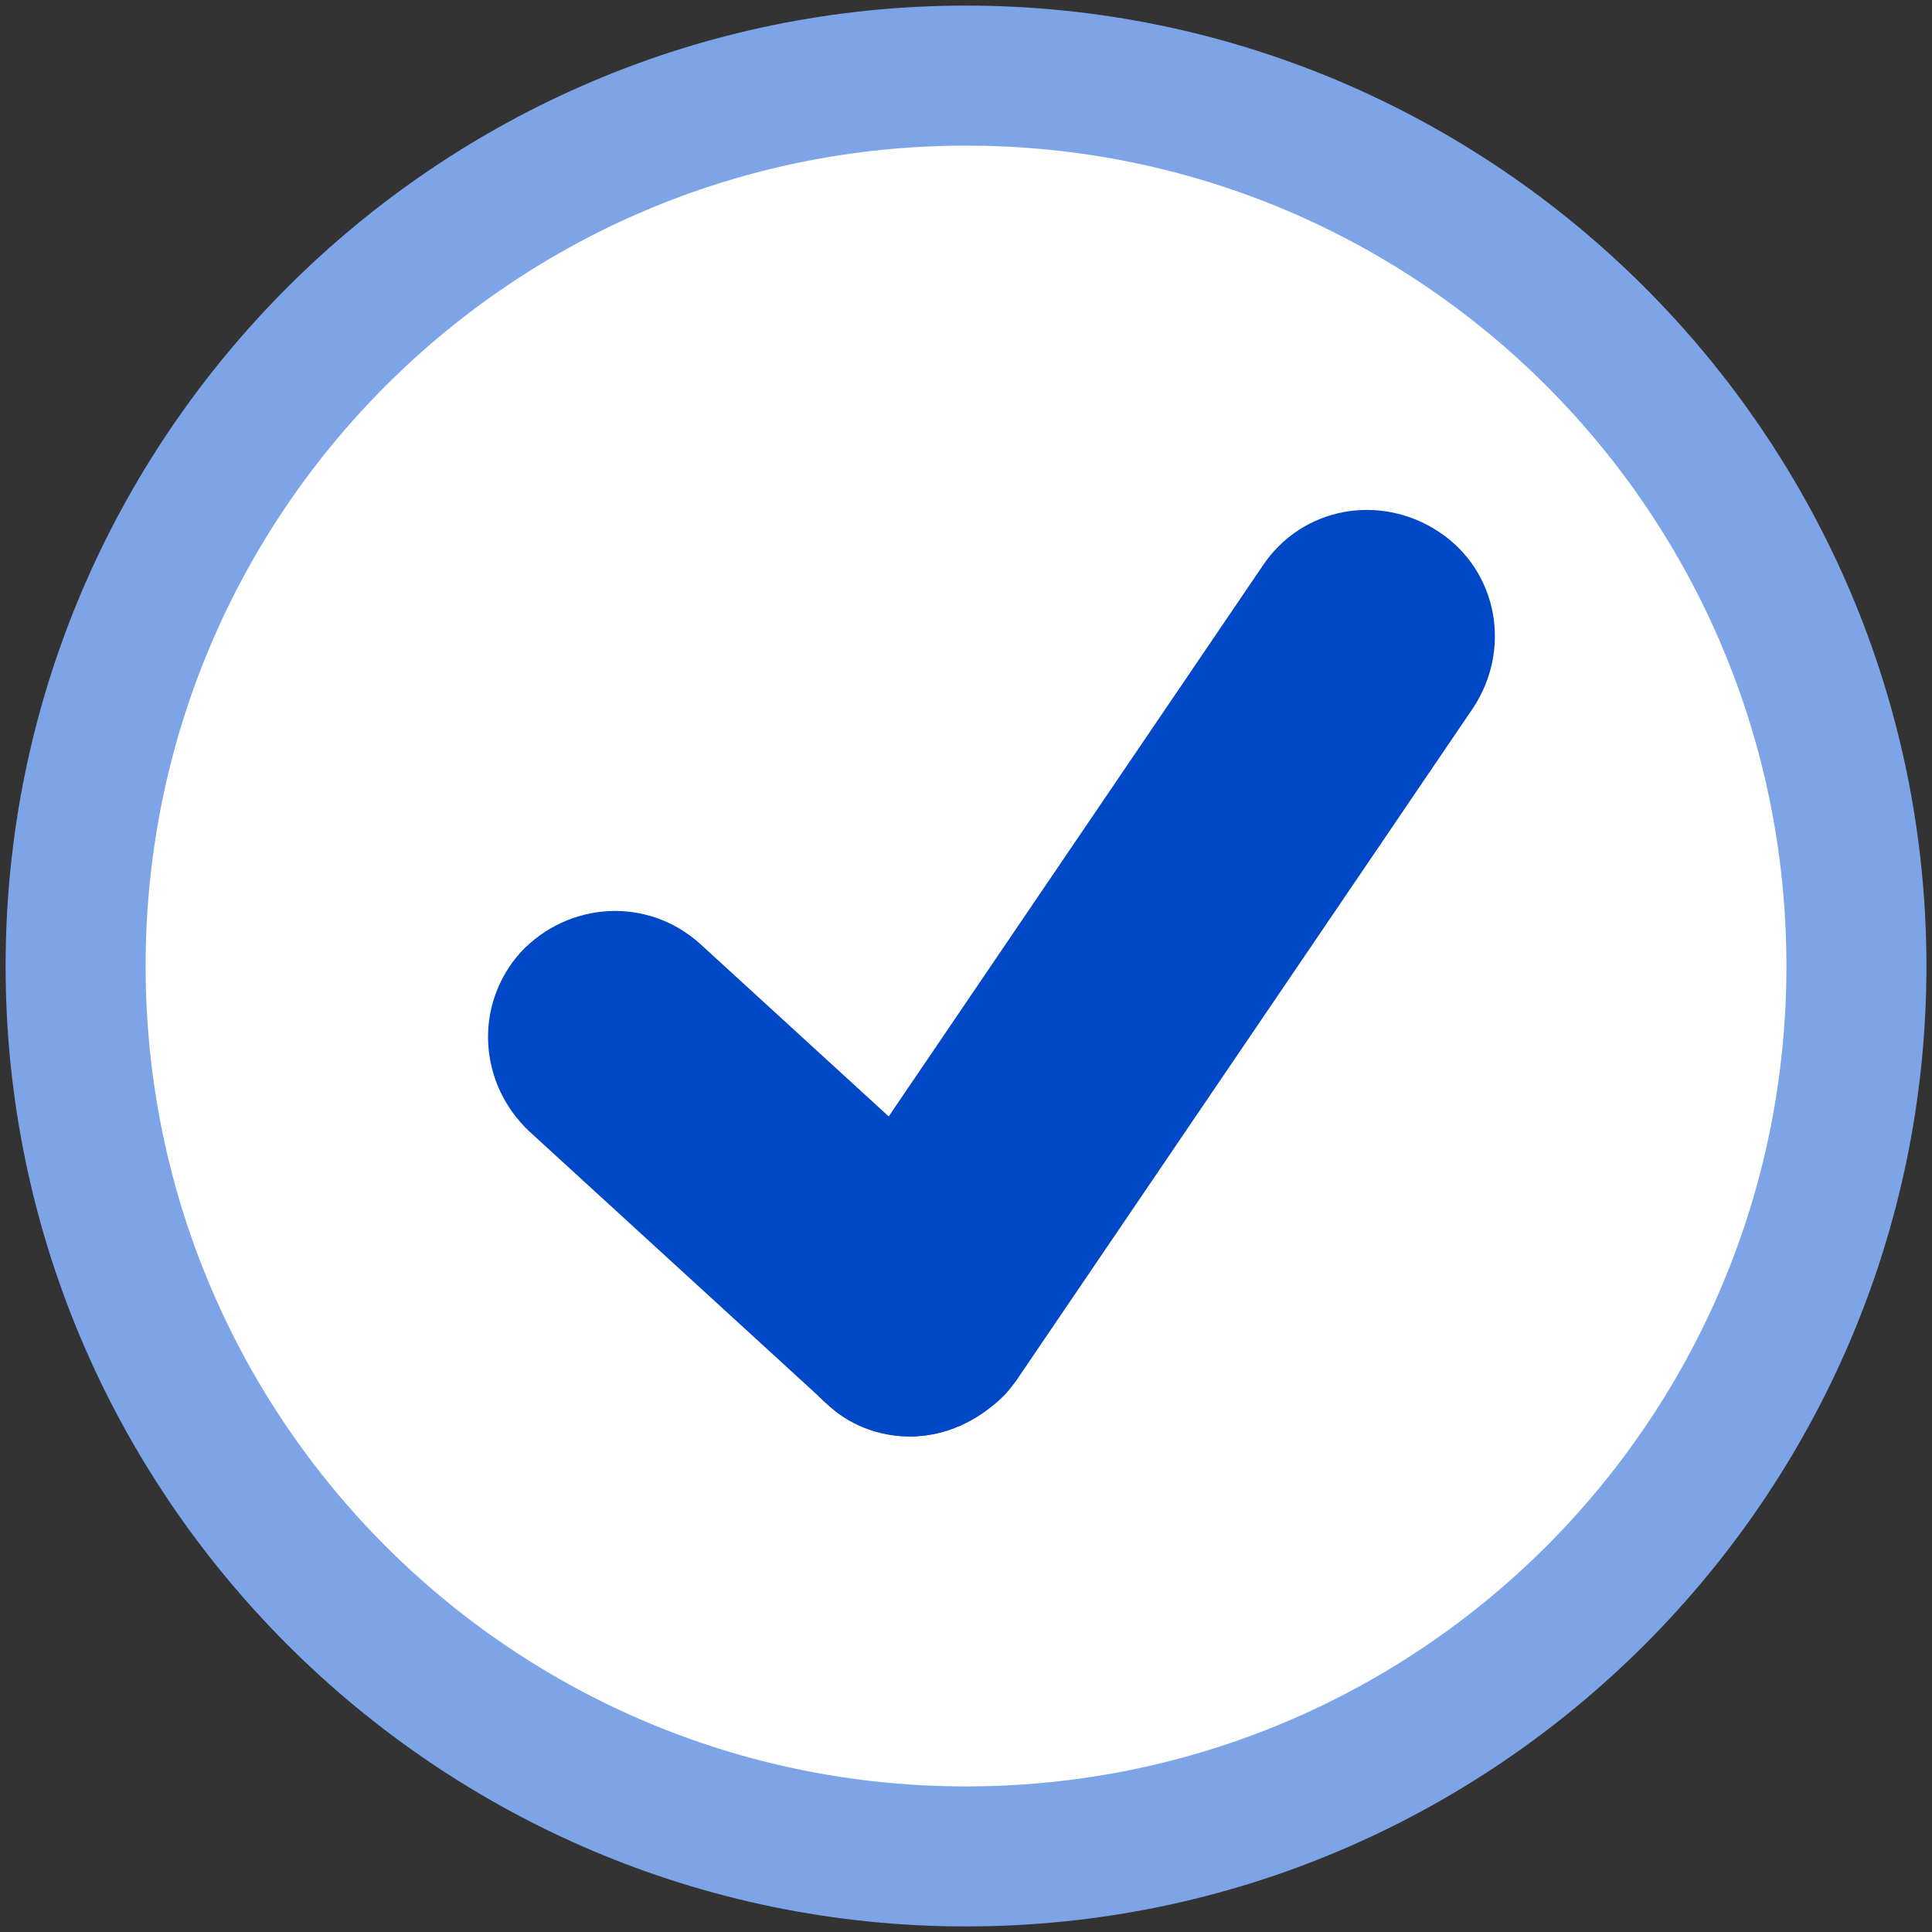
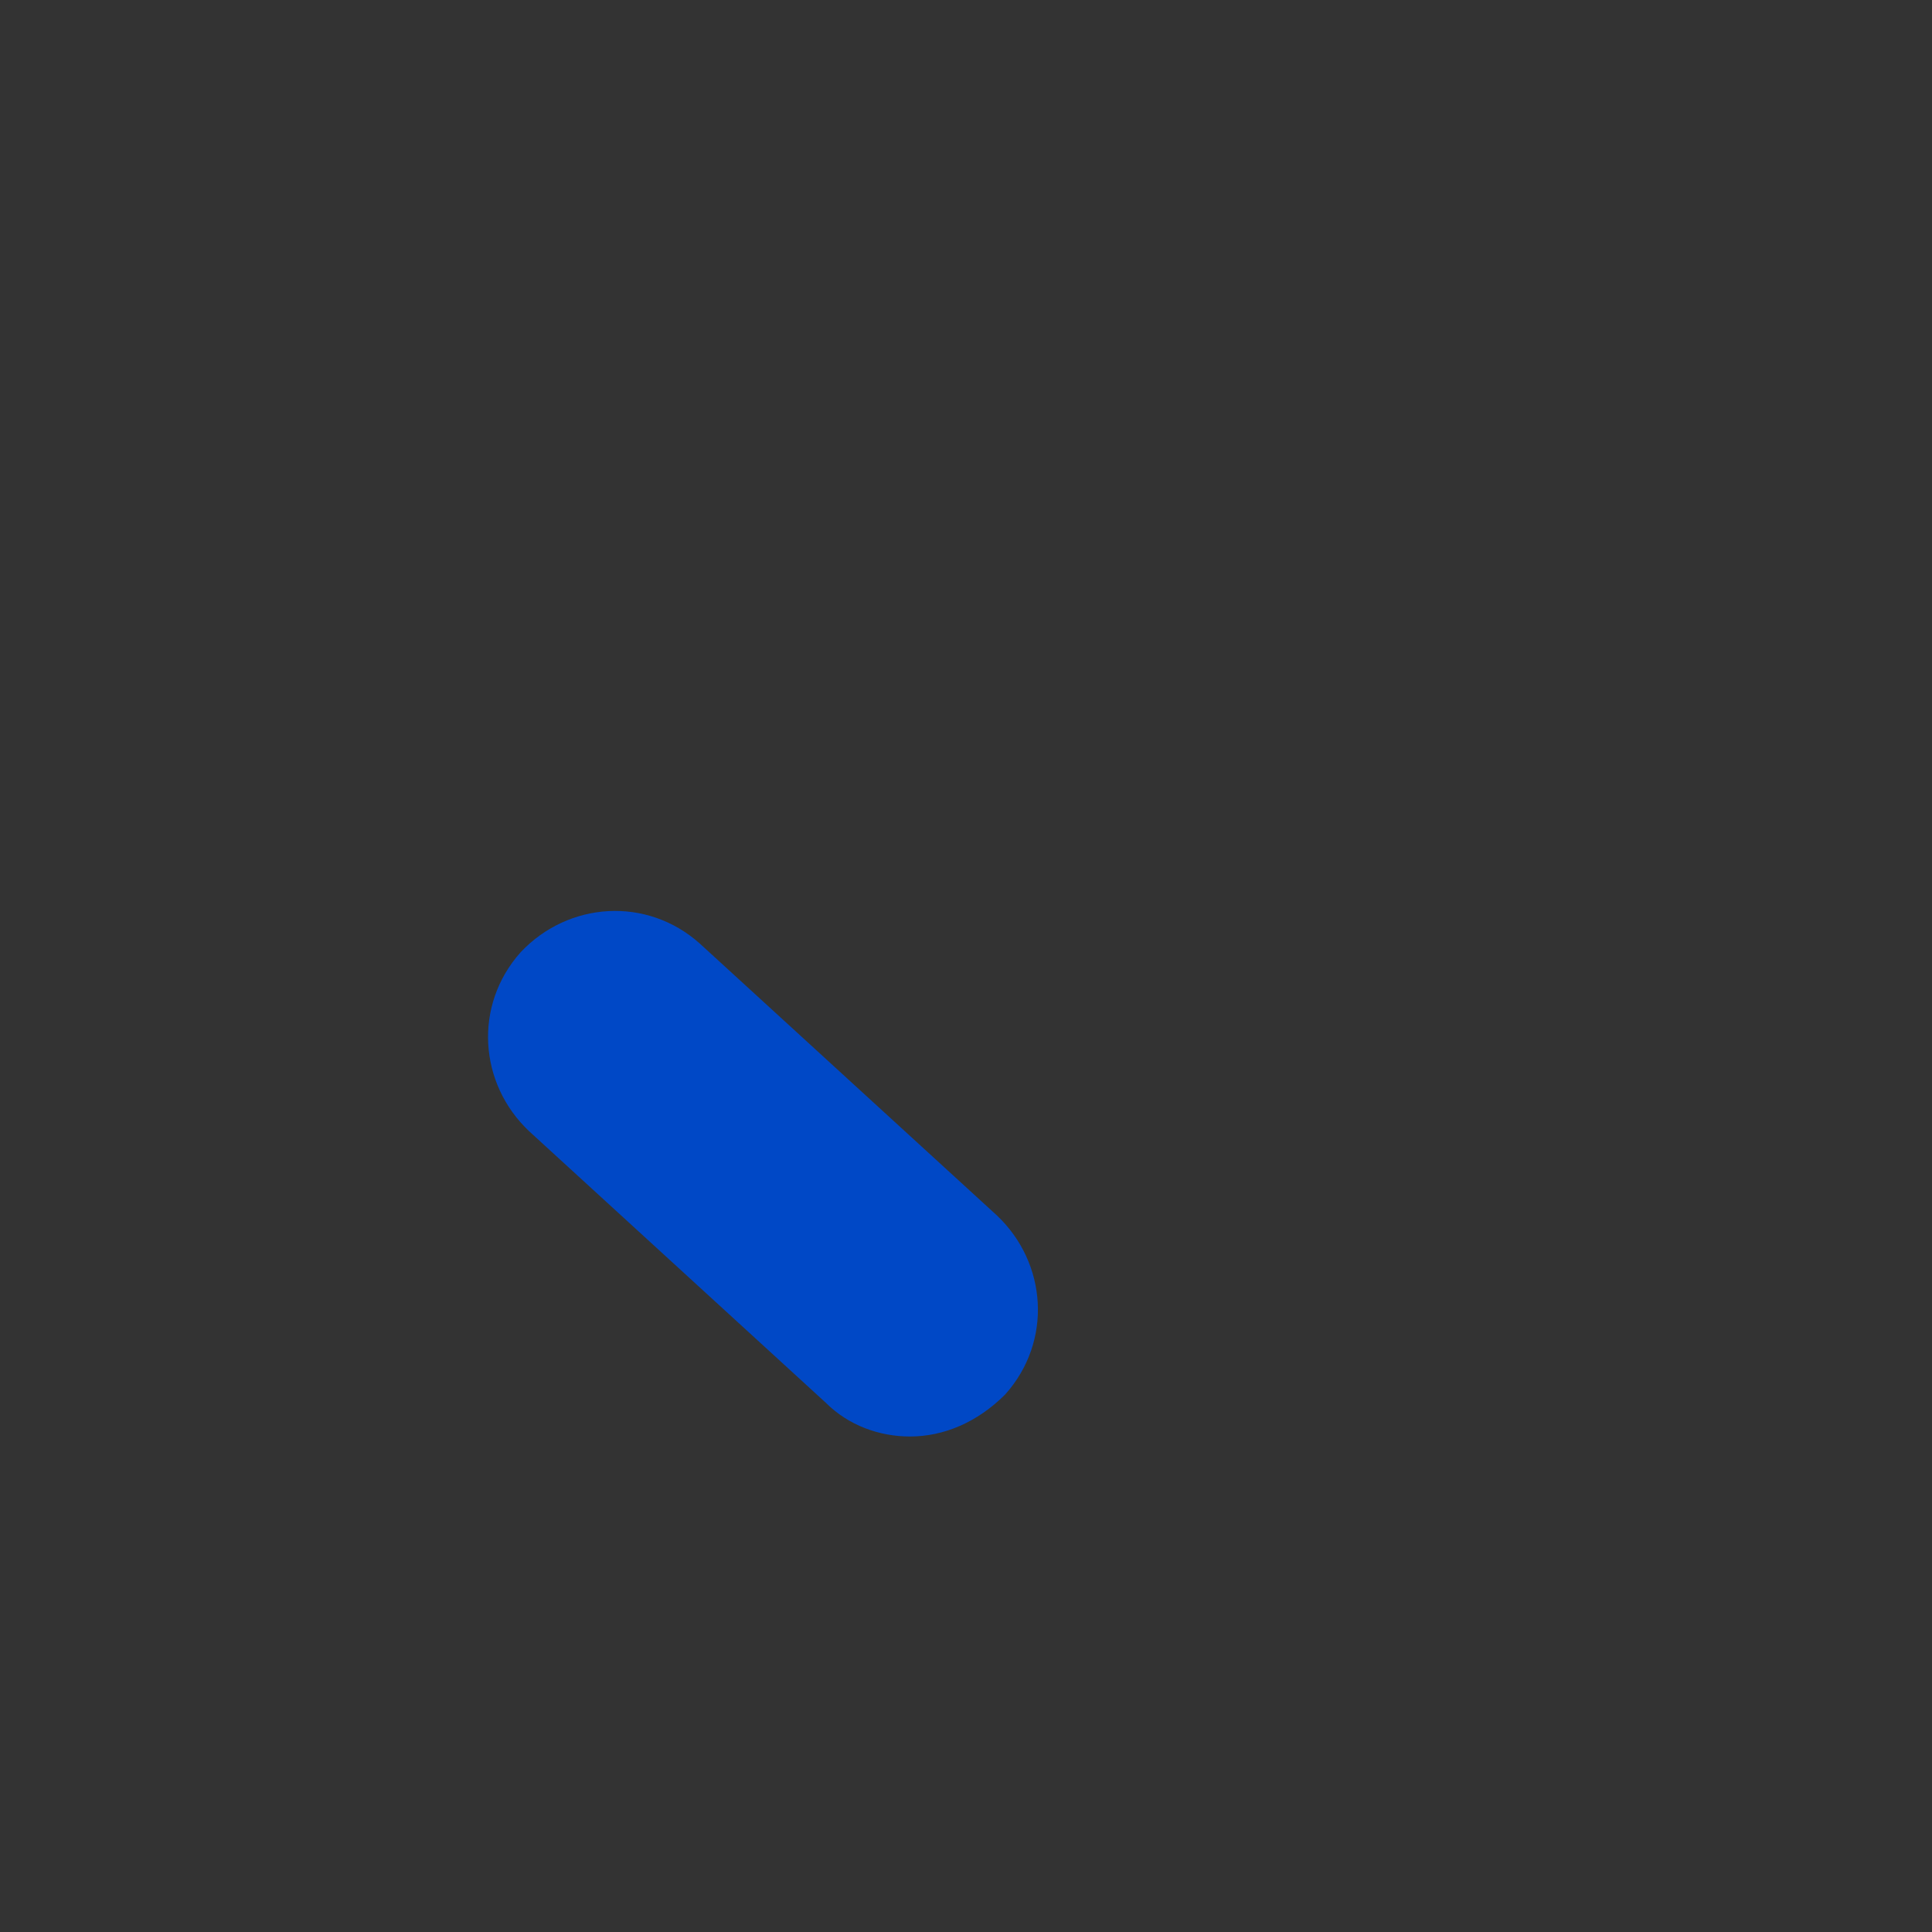
<svg xmlns="http://www.w3.org/2000/svg" width="51" height="51" viewBox="0 0 51 51" fill="none">
  <rect x="0" y="0" width="51" height="51" fill="#333333" stroke="none" />
  <g clip-path="url(#clip0_9642_381)">
-     <path d="M25.504 49.009C38.485 49.009 49.009 38.485 49.009 25.504C49.009 12.523 38.485 2 25.504 2C12.523 2 2 12.523 2 25.504C2 38.485 12.523 49.009 25.504 49.009Z" fill="white" />
-     <path d="M25.501 50.853C11.531 50.853 0.148 39.47 0.148 25.501C0.148 11.531 11.531 0.148 25.501 0.148C39.47 0.148 50.853 11.531 50.853 25.501C50.853 39.47 39.47 50.853 25.501 50.853ZM25.501 3.844C13.527 3.844 3.844 13.527 3.844 25.501C3.844 37.474 13.527 47.157 25.501 47.157C37.474 47.157 47.157 37.474 47.157 25.501C47.157 13.527 37.474 3.844 25.501 3.844Z" fill="#7EA4E8" />
    <path d="M24.021 37.92C23.208 37.92 22.395 37.624 21.803 37.033L13.969 29.863C12.638 28.607 12.491 26.537 13.747 25.133C15.004 23.802 17.073 23.654 18.477 24.911L26.312 32.081C27.643 33.337 27.791 35.407 26.534 36.811C25.795 37.55 24.908 37.92 24.021 37.92Z" fill="#0048C6" />
-     <path d="M24.021 37.918C23.356 37.918 22.691 37.697 22.174 37.327C20.621 36.292 20.252 34.223 21.287 32.67L33.334 14.931C34.369 13.379 36.439 13.01 37.991 14.044C39.543 15.079 39.913 17.149 38.878 18.701L26.83 36.44C26.091 37.401 25.056 37.918 24.021 37.918Z" fill="#0048C6" />
  </g>
  <defs>
    <clipPath id="clip0_9642_381">
      <rect width="51" height="51" fill="white" />
    </clipPath>
  </defs>
</svg>